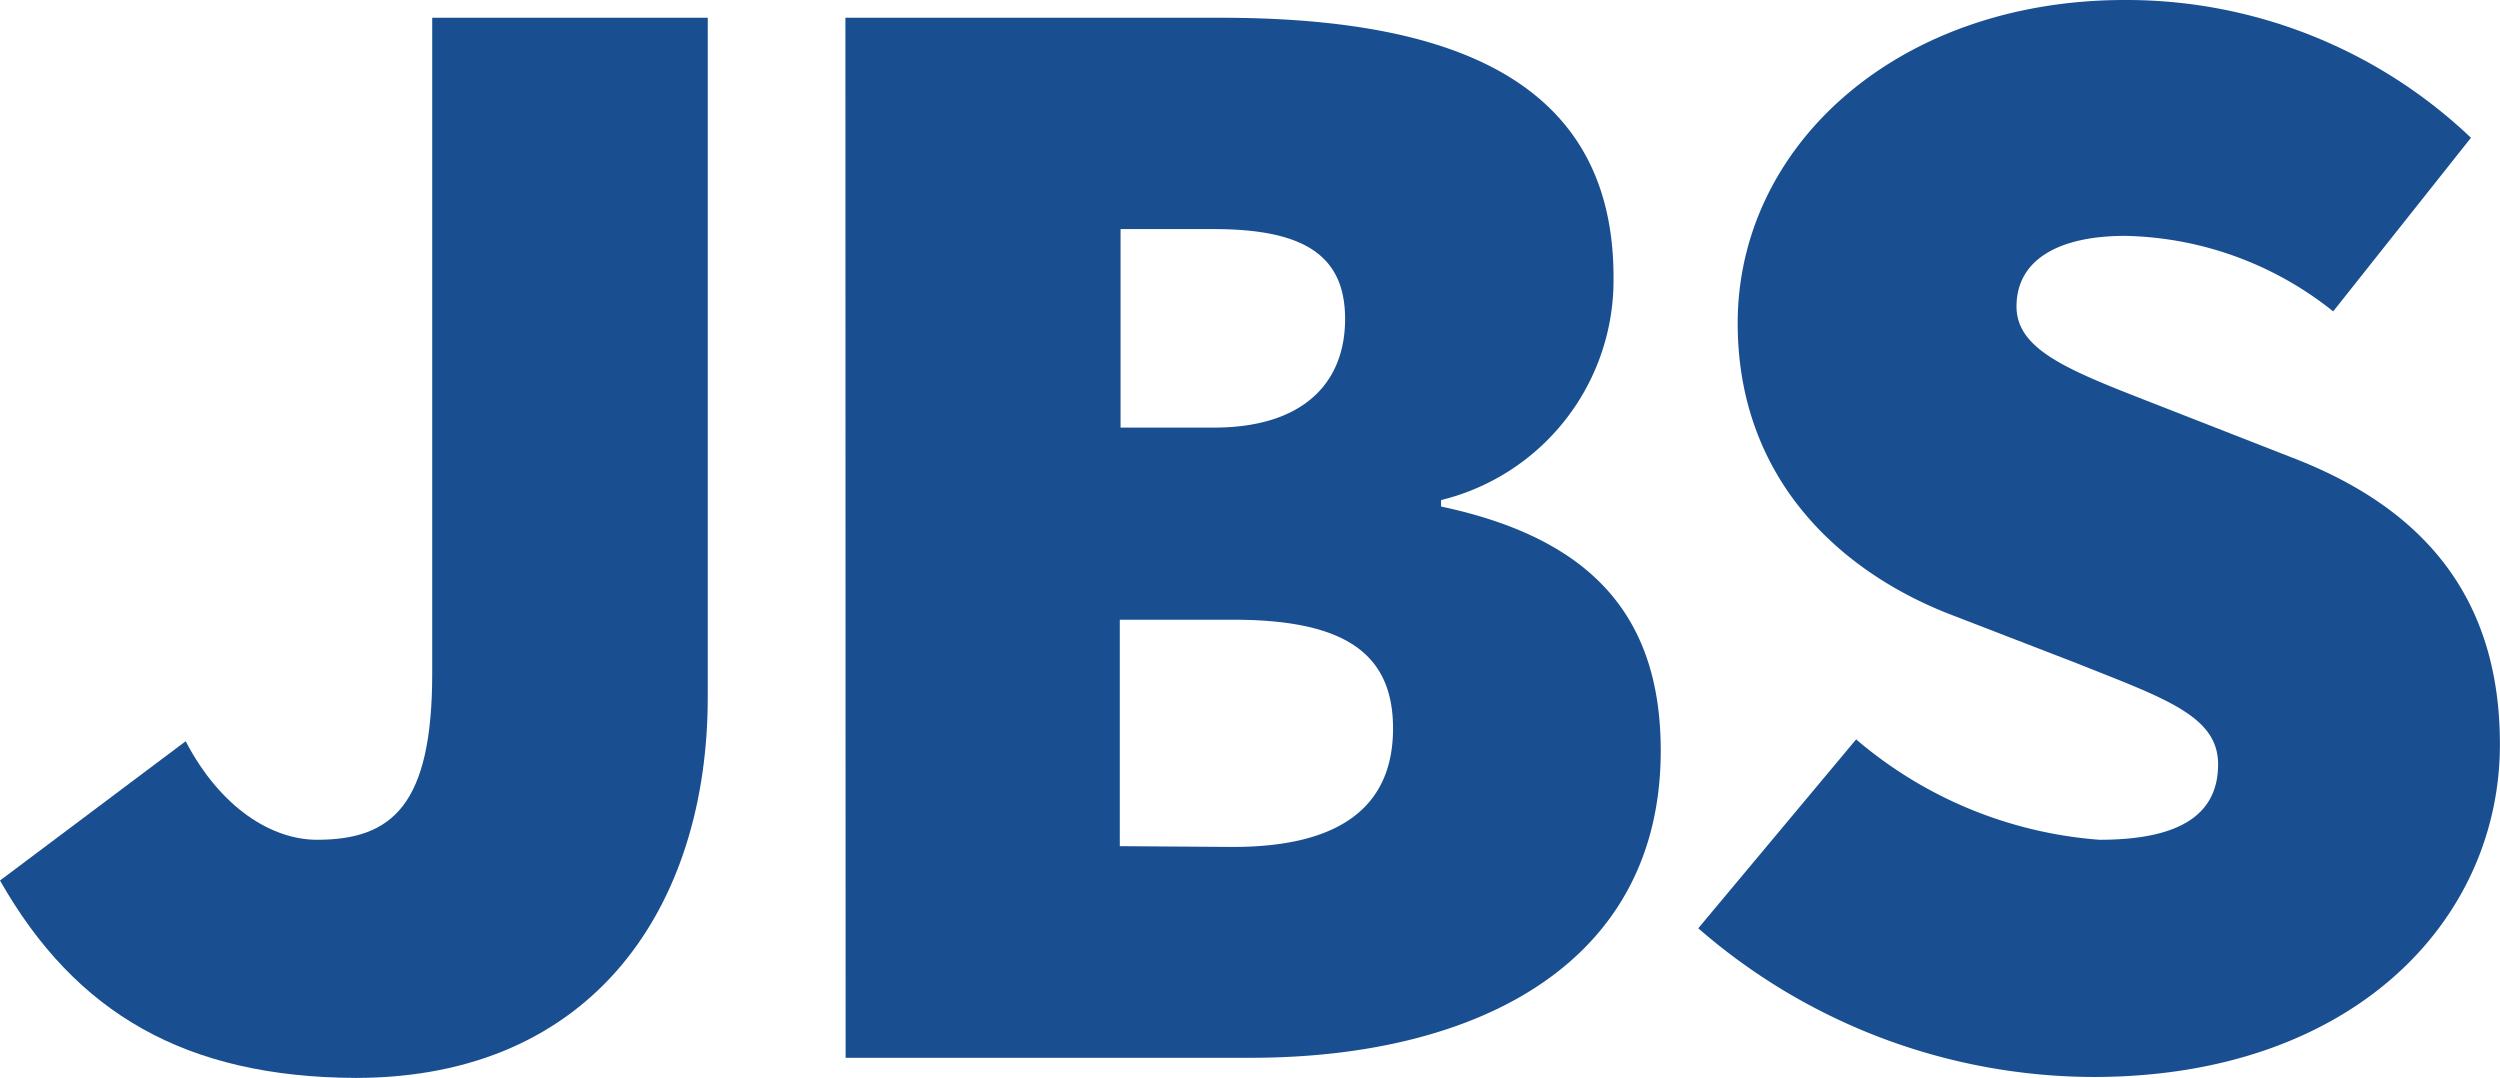
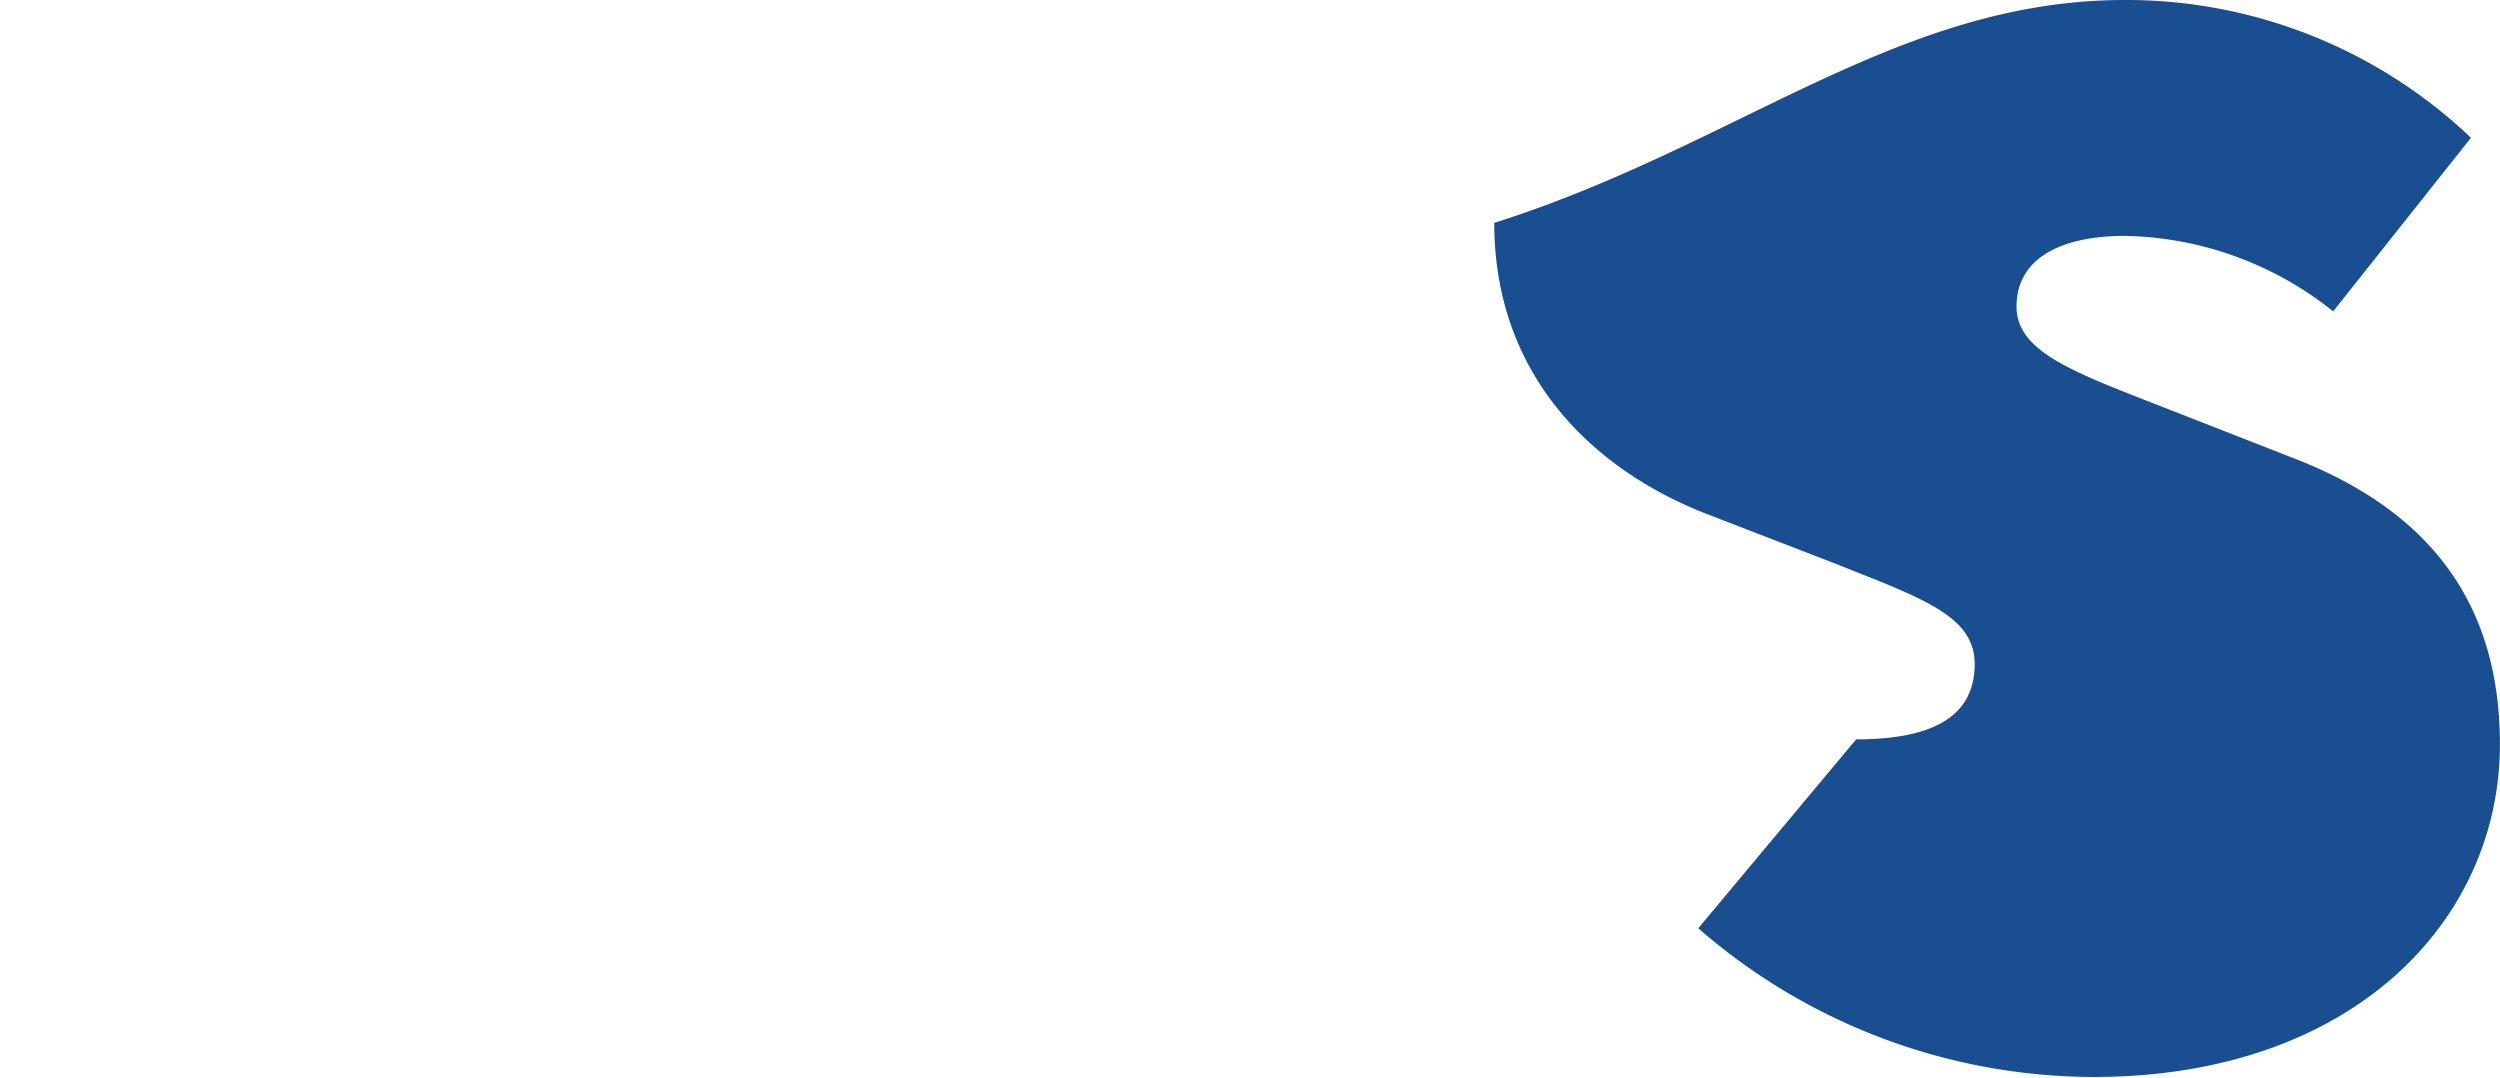
<svg xmlns="http://www.w3.org/2000/svg" viewBox="0 0 586.11 252.71">
  <defs>
    <style>.cls-1{fill:#194f90;}</style>
  </defs>
  <title>JBS</title>
  <g id="Layer_2" data-name="Layer 2">
    <g id="Layer_1-2" data-name="Layer 1">
      <g id="JBS">
-         <path class="cls-1" d="M43.53,173.78c8.23,15.75,20.27,23.1,30.8,23.1,17.69,0,27-8.23,27-39V4.16h64.6V163.43c0,48.75-26.55,89.28-82.56,89.28C43.53,252.53,17.7,237.58,0,206.43Z" />
-         <path class="cls-1" d="M198.2,4.16H286c51,0,92.28,12.74,92.28,60.79a53.07,53.07,0,0,1-40.43,52.29v1.51c34.51,7.34,51.5,25,51.5,57.24,0,50.26-43.54,72-96.1,72h-95Zm86.36,96.09c21.06,0,30.79-10.53,30.79-25.48s-9.73-21.06-30.79-21.06H262.71v46.54Zm4.51,98.31c25.49,0,37.52-9.74,37.52-27.79s-12-25.48-37.52-25.48H262.53v53.09Z" />
-         <path class="cls-1" d="M435.16,173.34a99.13,99.13,0,0,0,57.07,23.54c19.56,0,27.79-6.38,27.79-17.7s-12.39-15.4-33-23.63l-30.44-11.76c-26.54-10.53-49.19-32.66-49.19-68C407.38,34.15,444.89,0,498.16,0A117.19,117.19,0,0,1,579.3,32.3L547,73a80.46,80.46,0,0,0-48.75-17.7c-15.75,0-25.49,5.67-25.49,16.55s13.9,15.57,36,24.24l29.64,11.59c30.44,12,47.69,33,47.69,66.81,0,41.32-34.51,78-95.29,78a141.56,141.56,0,0,1-92.65-34.86Z" />
+         <path class="cls-1" d="M435.16,173.34c19.56,0,27.79-6.38,27.79-17.7s-12.39-15.4-33-23.63l-30.44-11.76c-26.54-10.53-49.19-32.66-49.19-68C407.38,34.15,444.89,0,498.16,0A117.19,117.19,0,0,1,579.3,32.3L547,73a80.46,80.46,0,0,0-48.75-17.7c-15.75,0-25.49,5.67-25.49,16.55s13.9,15.57,36,24.24l29.64,11.59c30.44,12,47.69,33,47.69,66.81,0,41.32-34.51,78-95.29,78a141.56,141.56,0,0,1-92.65-34.86Z" />
      </g>
    </g>
  </g>
</svg>